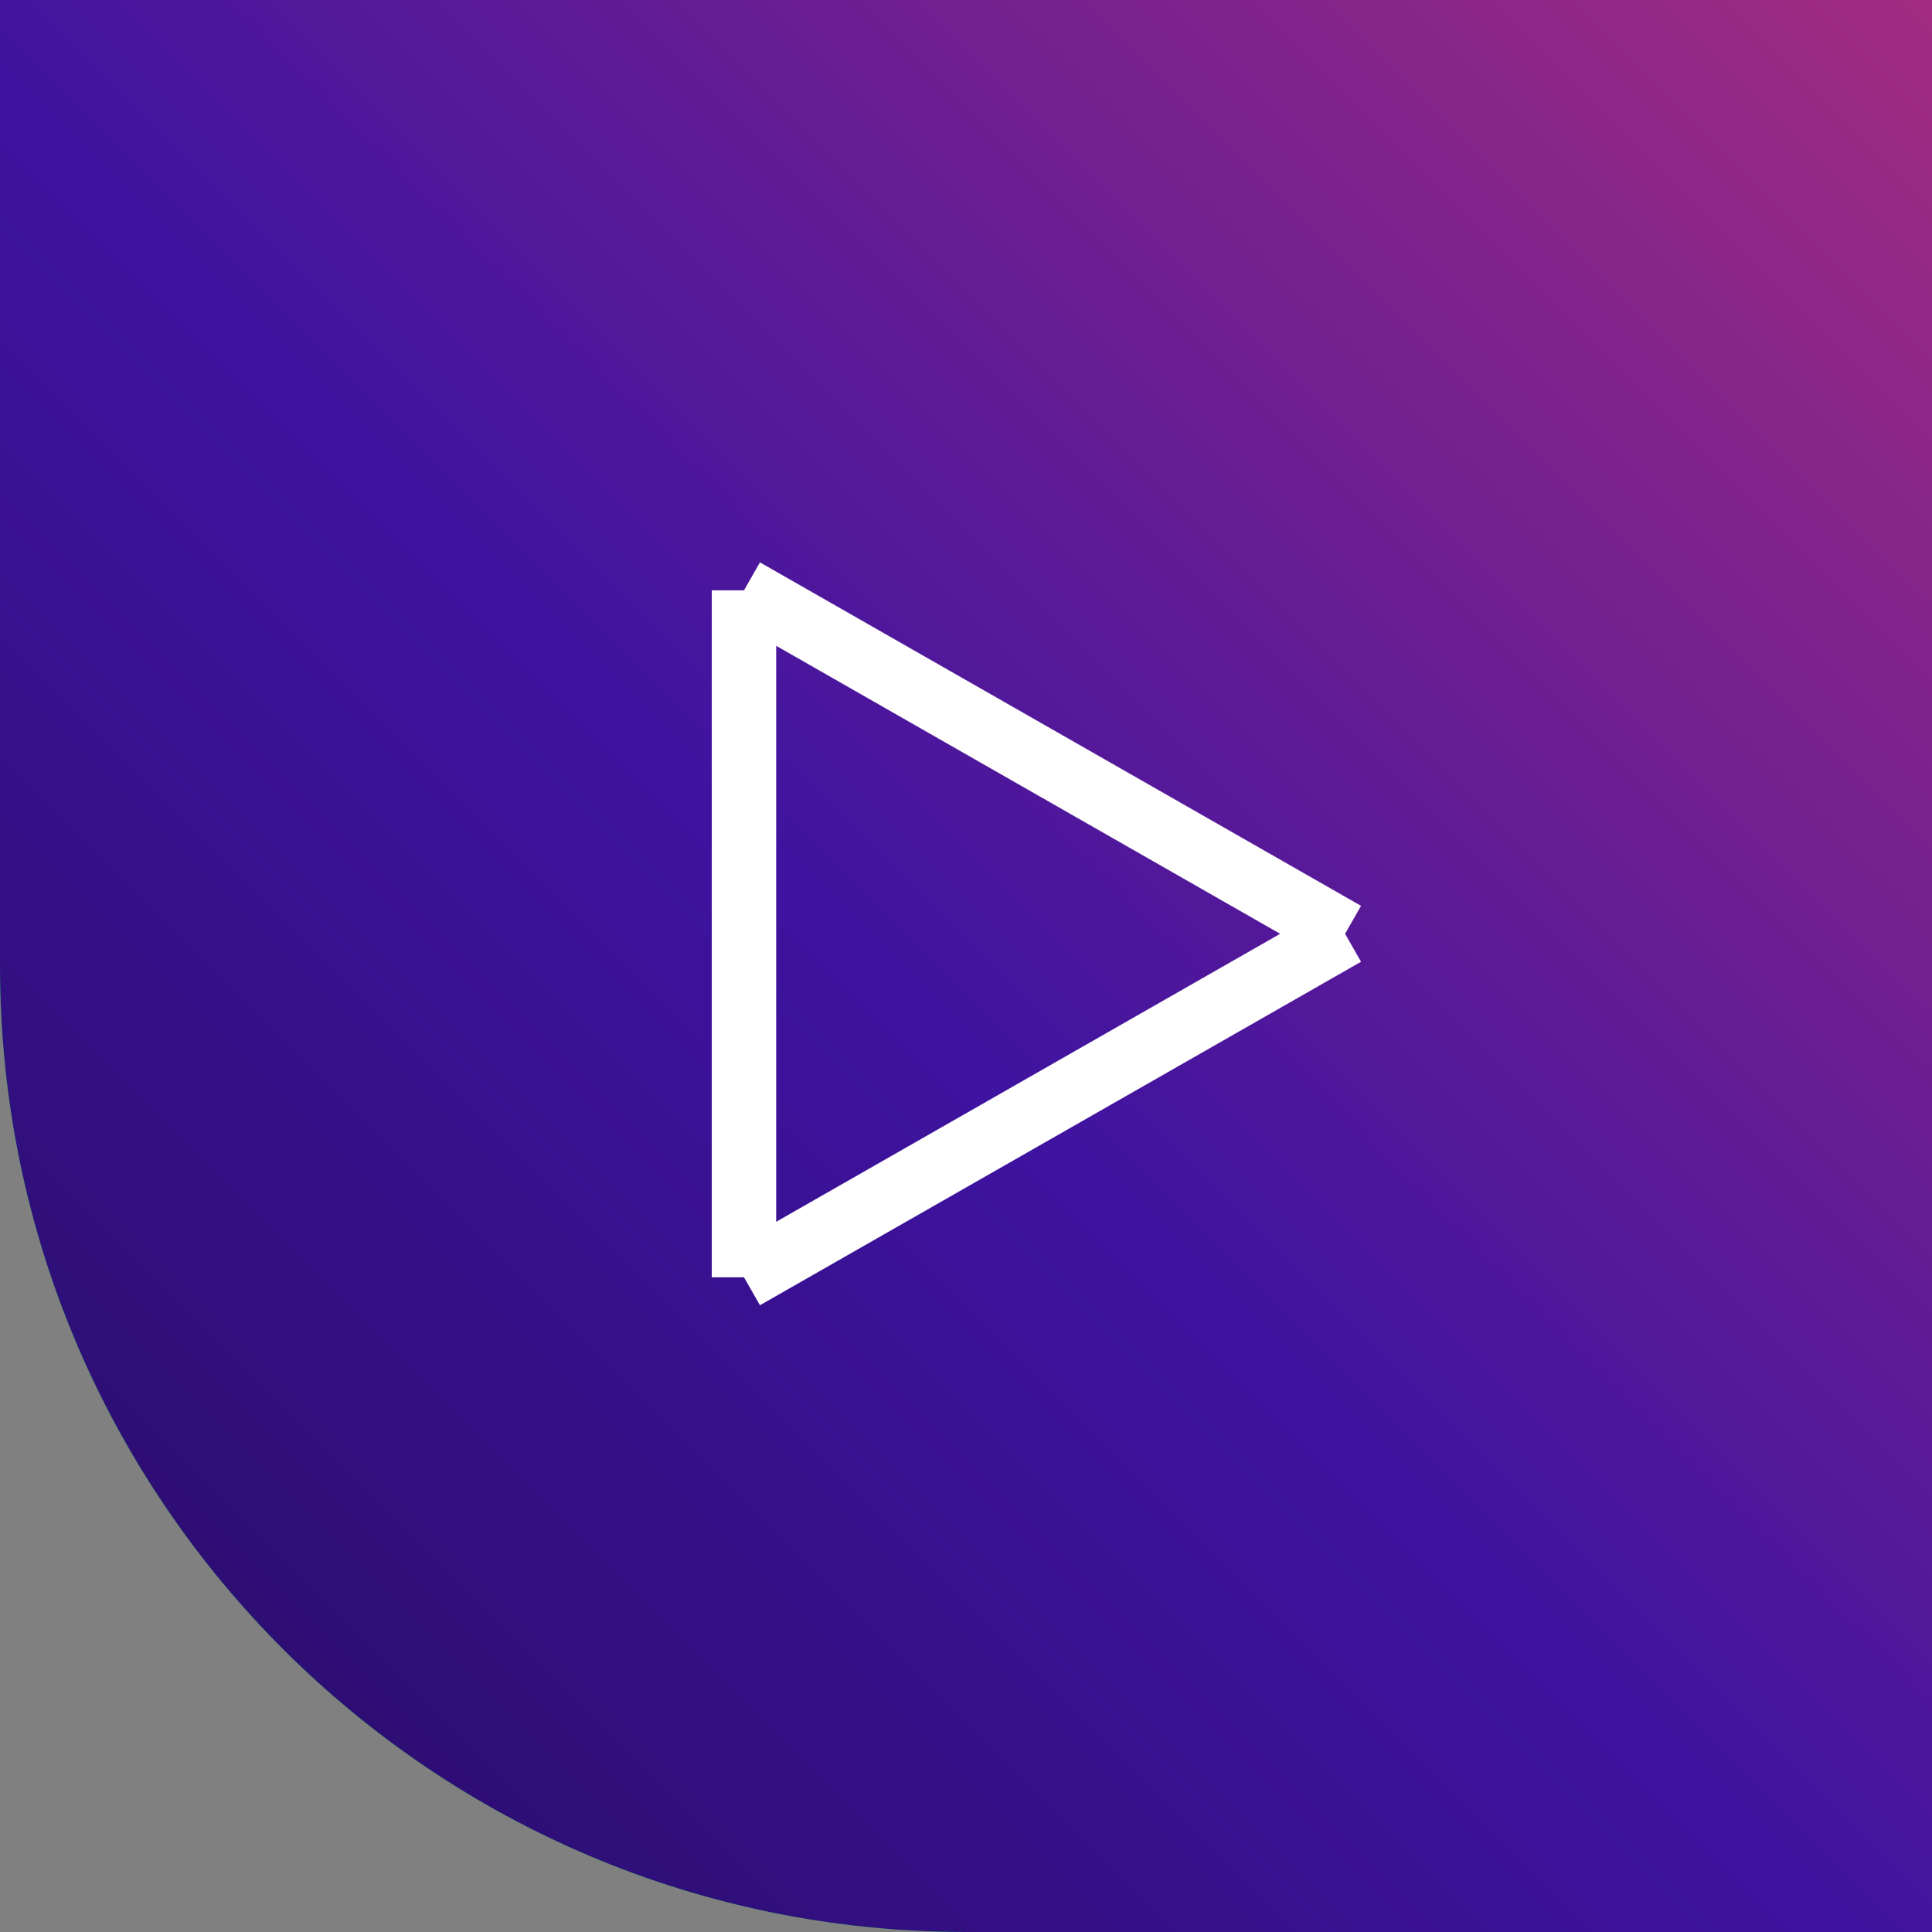
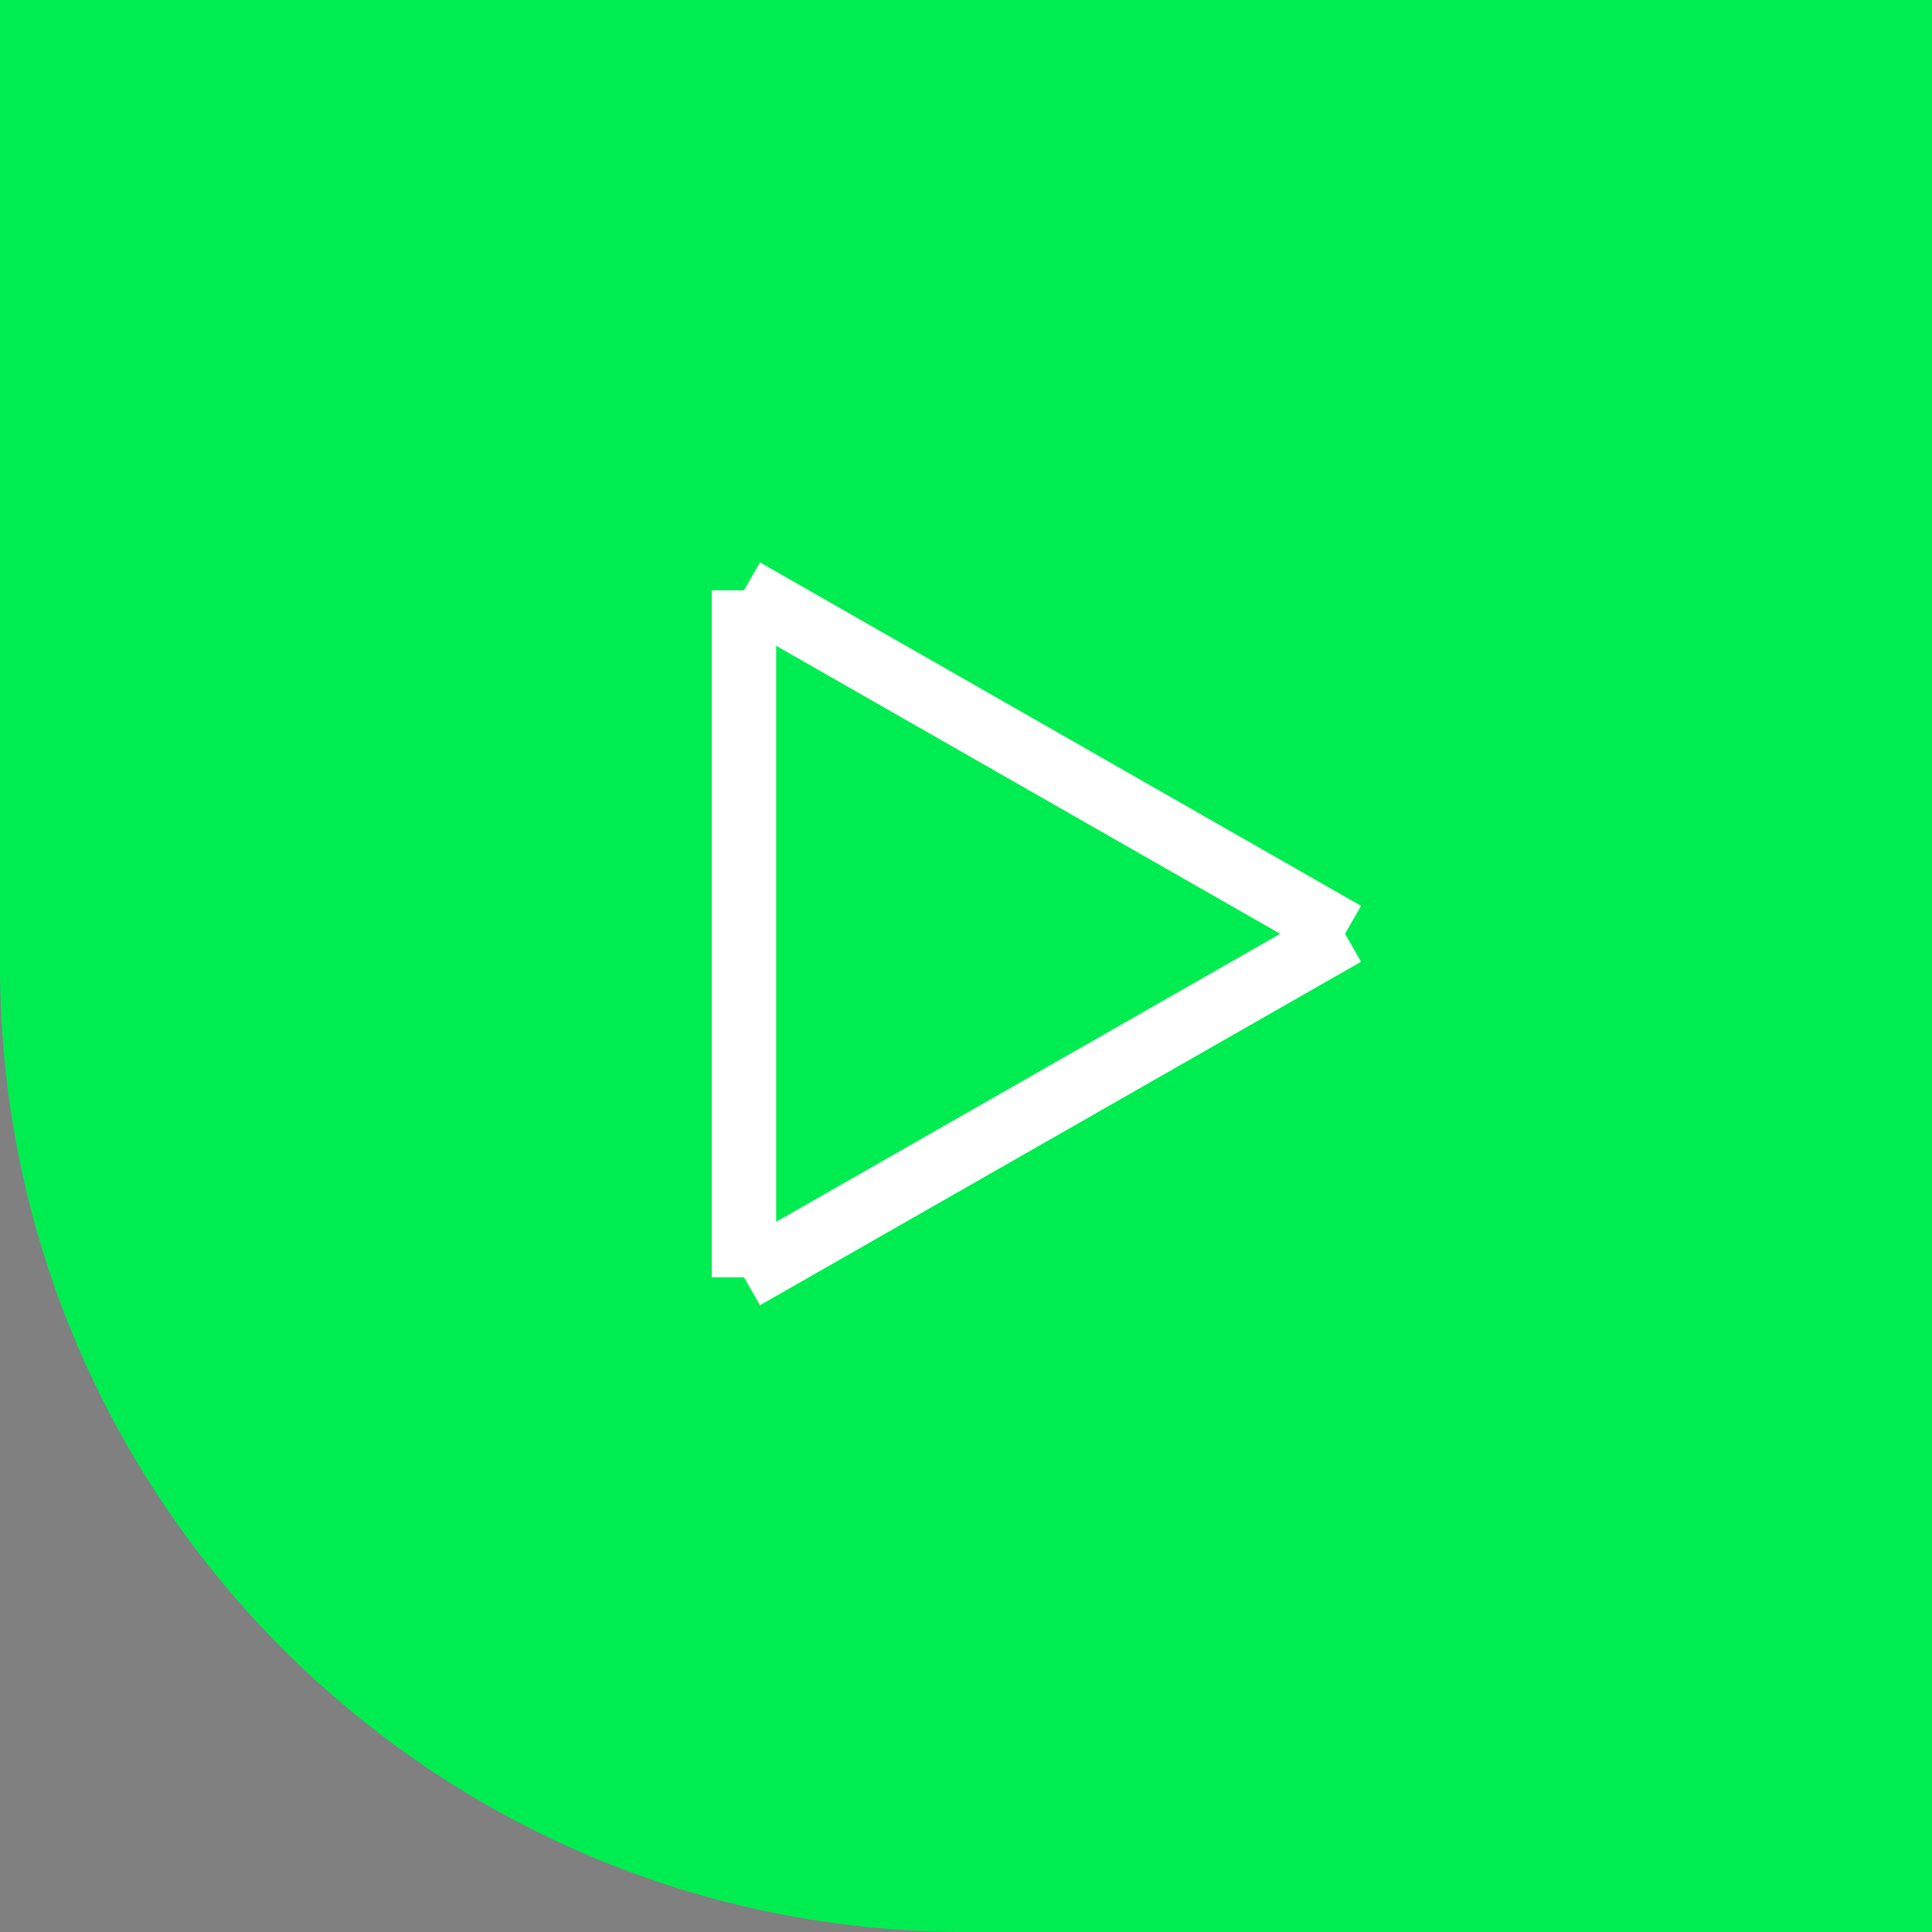
<svg xmlns="http://www.w3.org/2000/svg" width="60" height="60" viewBox="0 0 60 60" fill="none">
  <rect x="0" y="0" width="60" height="60" fill="#808080" stroke="none" />
  <path d="M0 0H60V60H30C13.431 60 0 46.569 0 30V0Z" fill="#00ED52" />
-   <path d="M0 0H60V60H30C13.431 60 0 46.569 0 30V0Z" fill="url(#paint0_linear_680_15027)" />
  <path d="M23.105 18.333V39.667ZM41.772 29L23.105 39.667ZM41.772 29L23.105 18.333Z" stroke="white" stroke-width="2" stroke-miterlimit="16" />
  <defs>
    <linearGradient id="paint0_linear_680_15027" x1="0.143" y1="60.07" x2="60.143" y2="0.07" gradientUnits="userSpaceOnUse">
      <stop stop-color="#260C61" />
      <stop offset="0.474" stop-color="#3E13A0" />
      <stop offset="1" stop-color="#A22C81" />
    </linearGradient>
  </defs>
</svg>